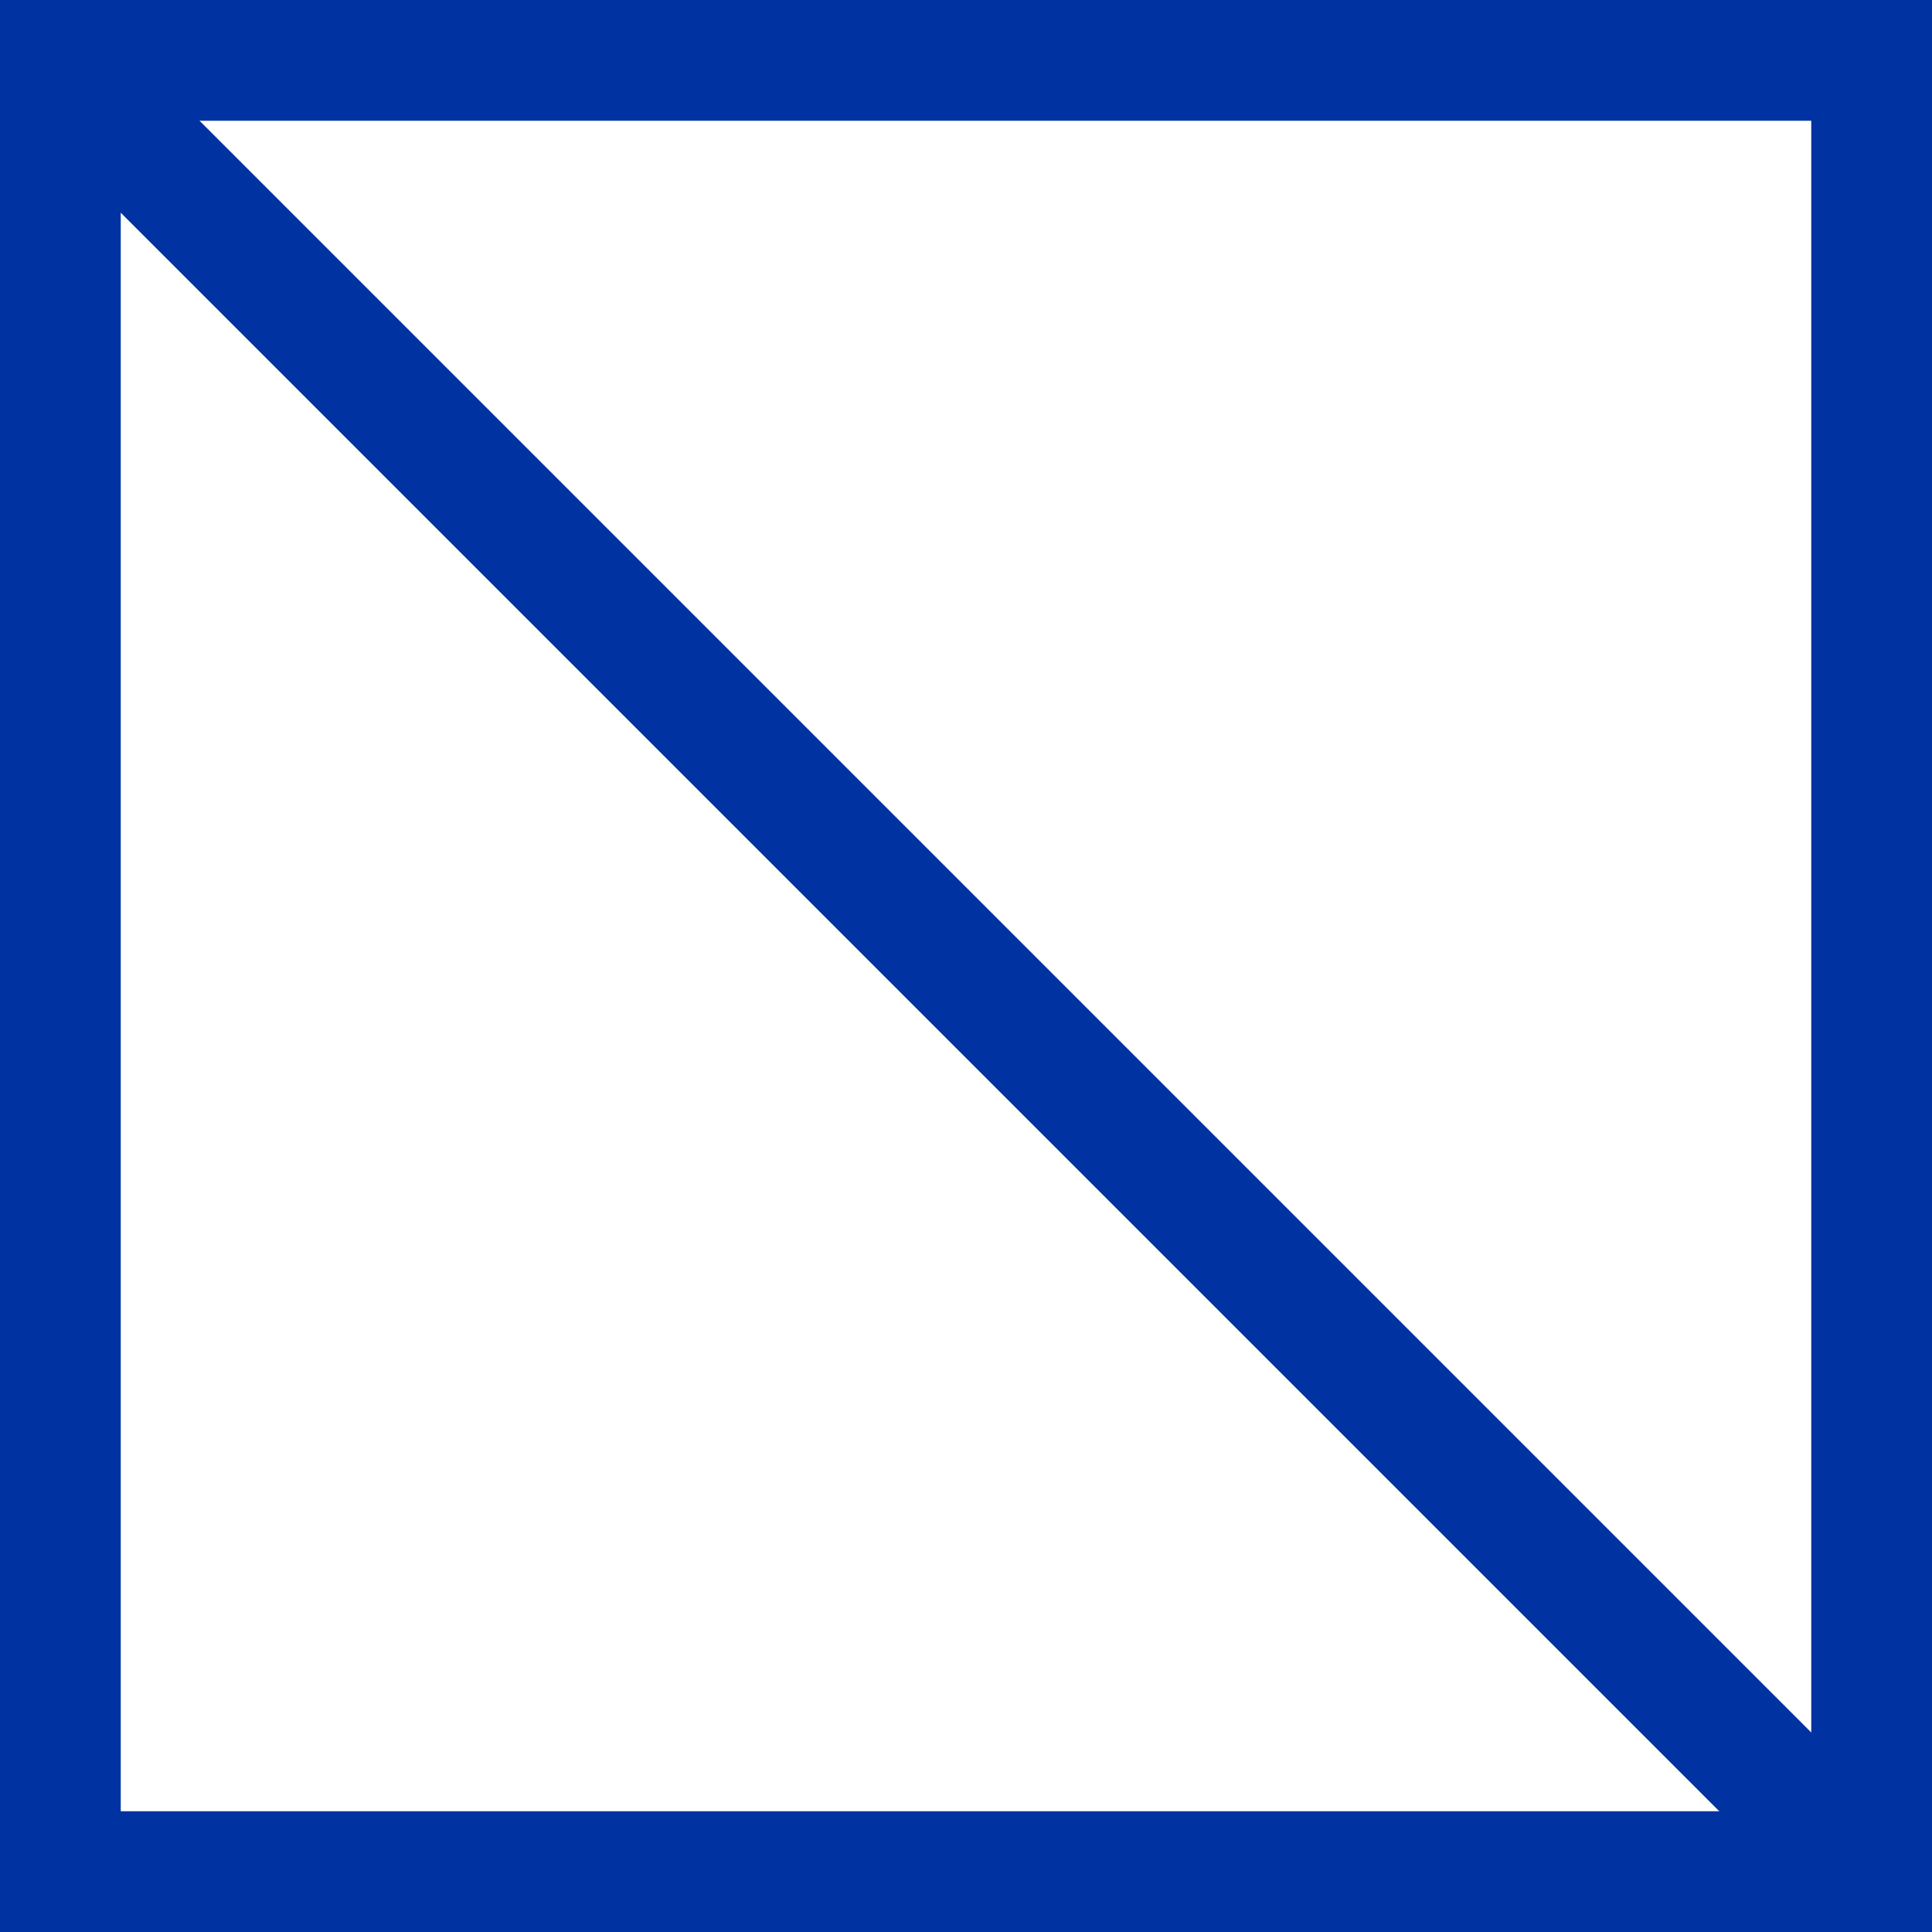
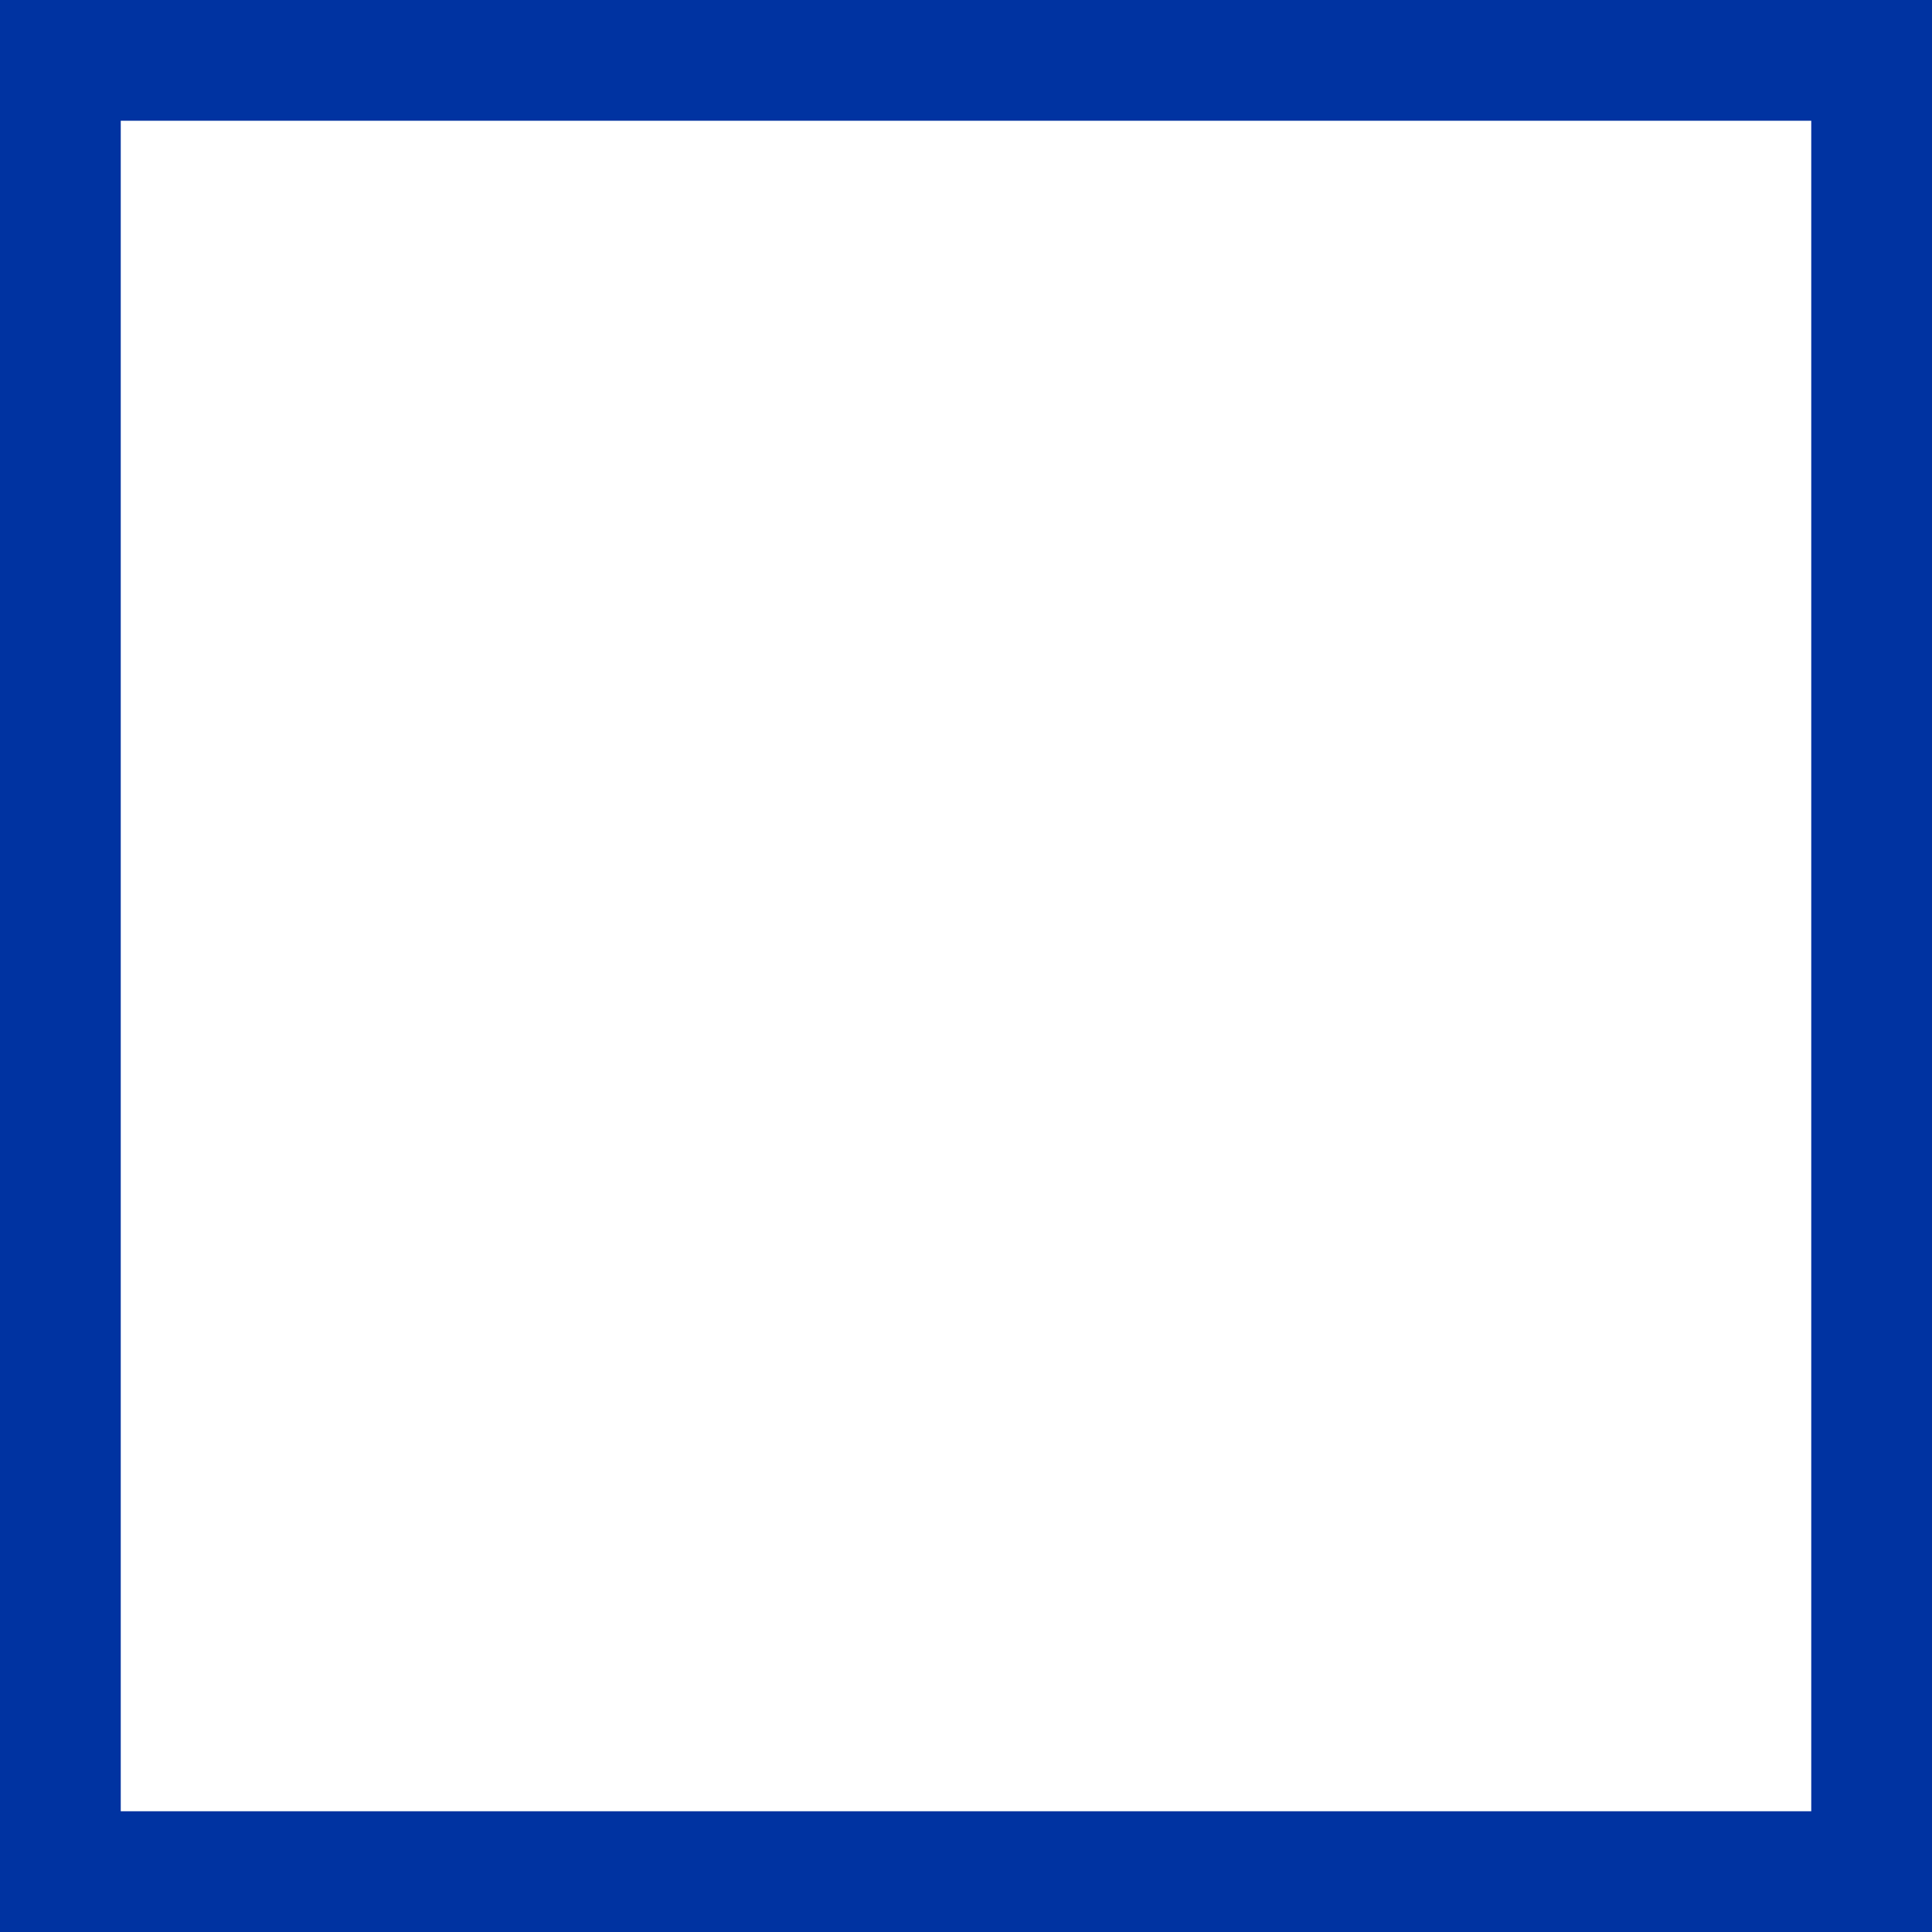
<svg xmlns="http://www.w3.org/2000/svg" width="48" height="48" viewBox="0 0 48 48" fill="none">
  <rect x="1.5" y="1.5" width="45" height="45" stroke="#0033A1" stroke-width="3" />
-   <line x1="1.061" y1="1.225" x2="46.775" y2="46.939" stroke="#0033A1" stroke-width="3" />
</svg>